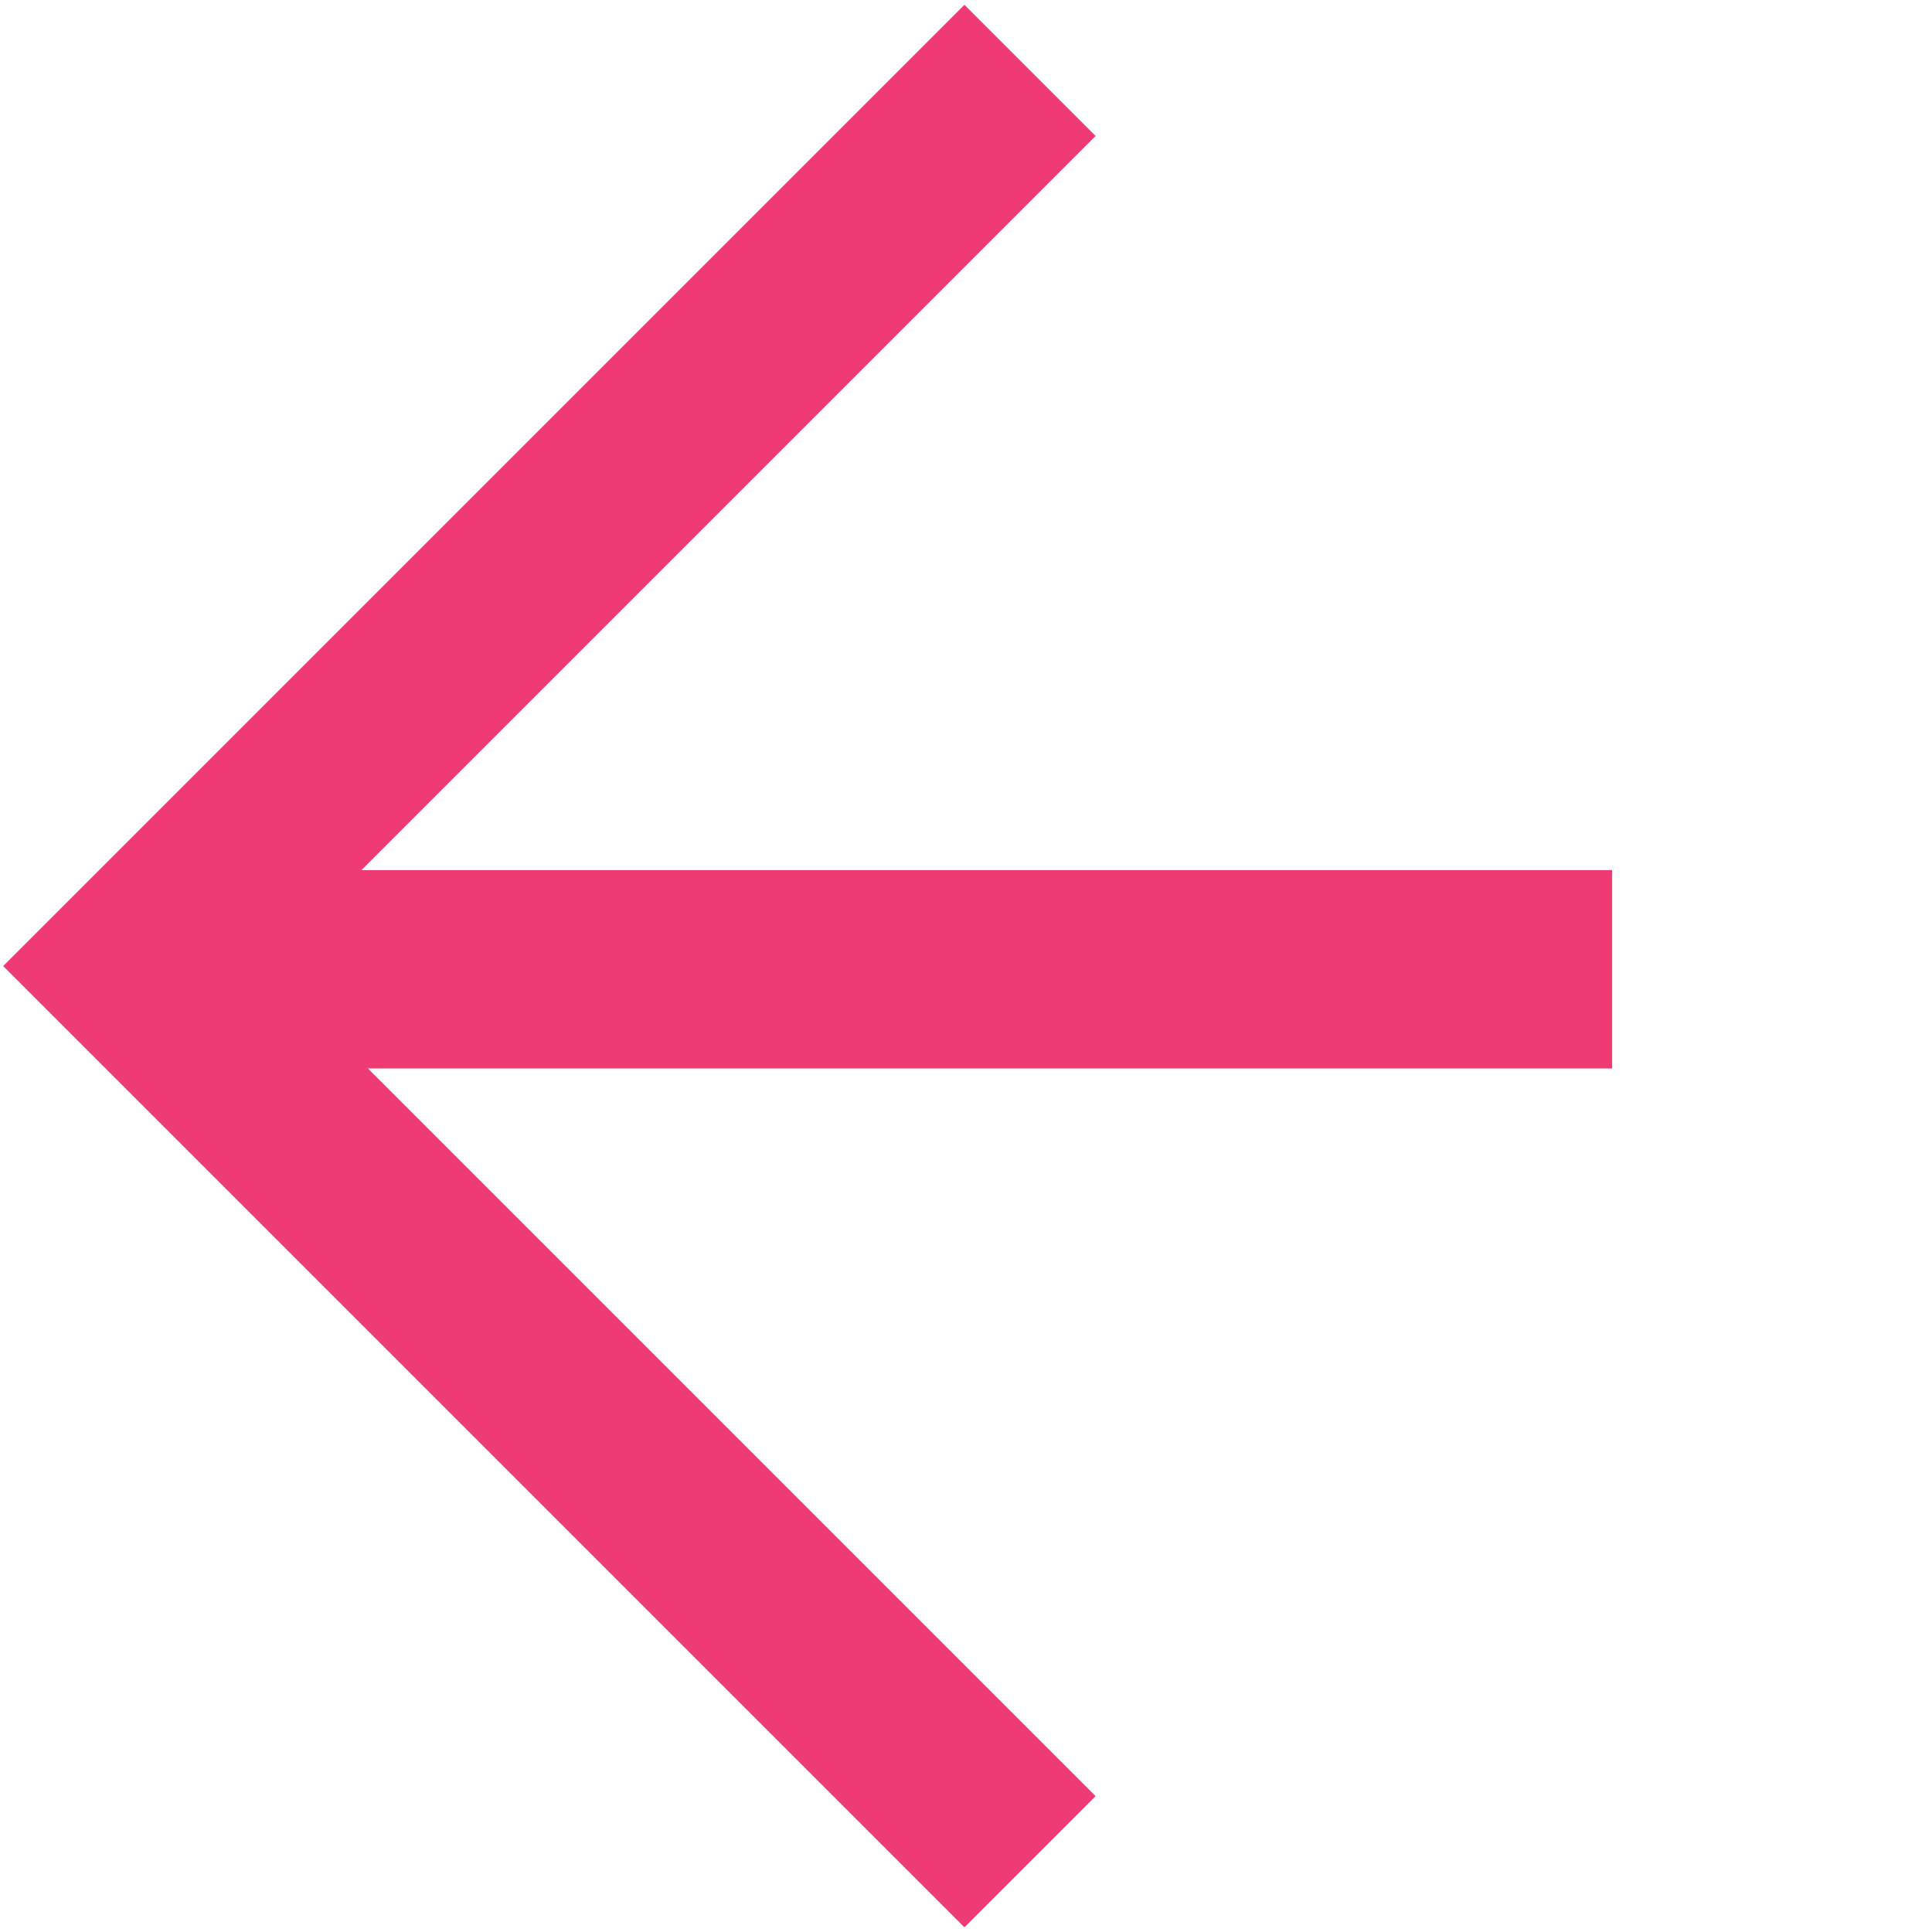
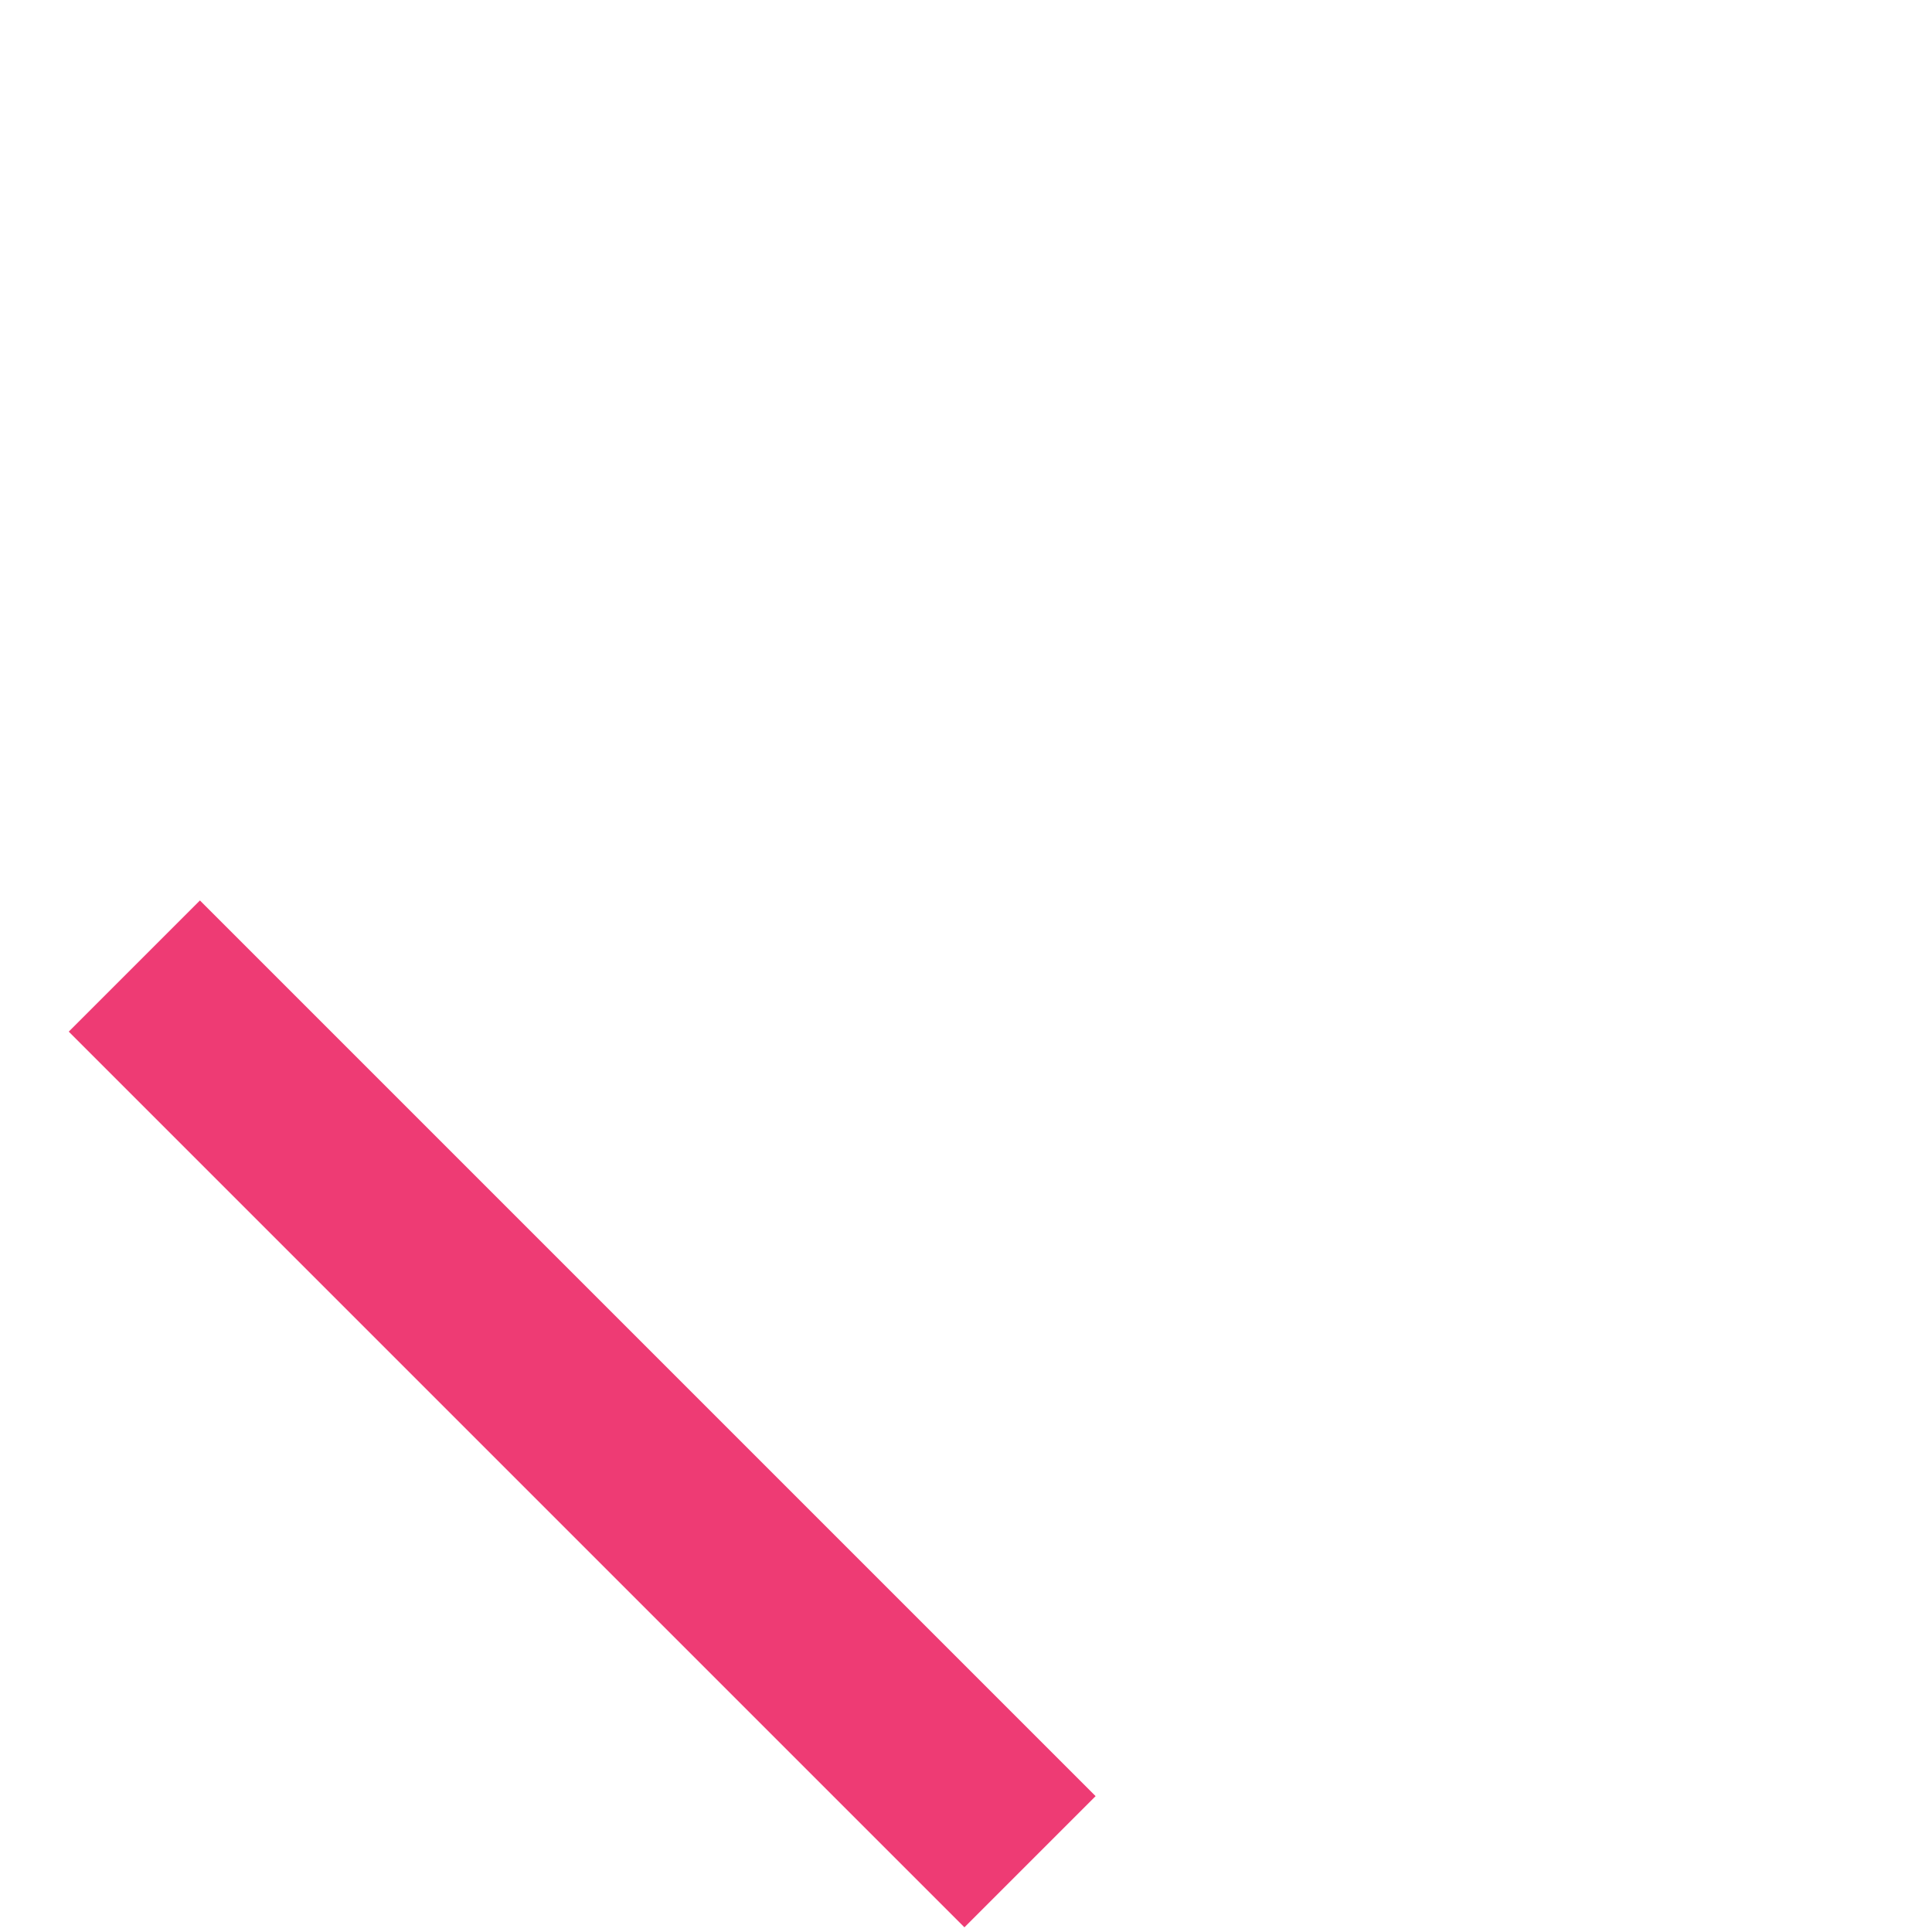
<svg xmlns="http://www.w3.org/2000/svg" width="302" height="302" viewBox="0 0 302 302" fill="none">
-   <rect x="21" y="167.015" width="31" height="231" transform="rotate(-90 21 167.015)" fill="#EE3B74" />
-   <path d="M161.007 291.015L21 151.008L161.007 11" stroke="#EE3B74" stroke-width="29" />
+   <path d="M161.007 291.015L21 151.008" stroke="#EE3B74" stroke-width="29" />
</svg>